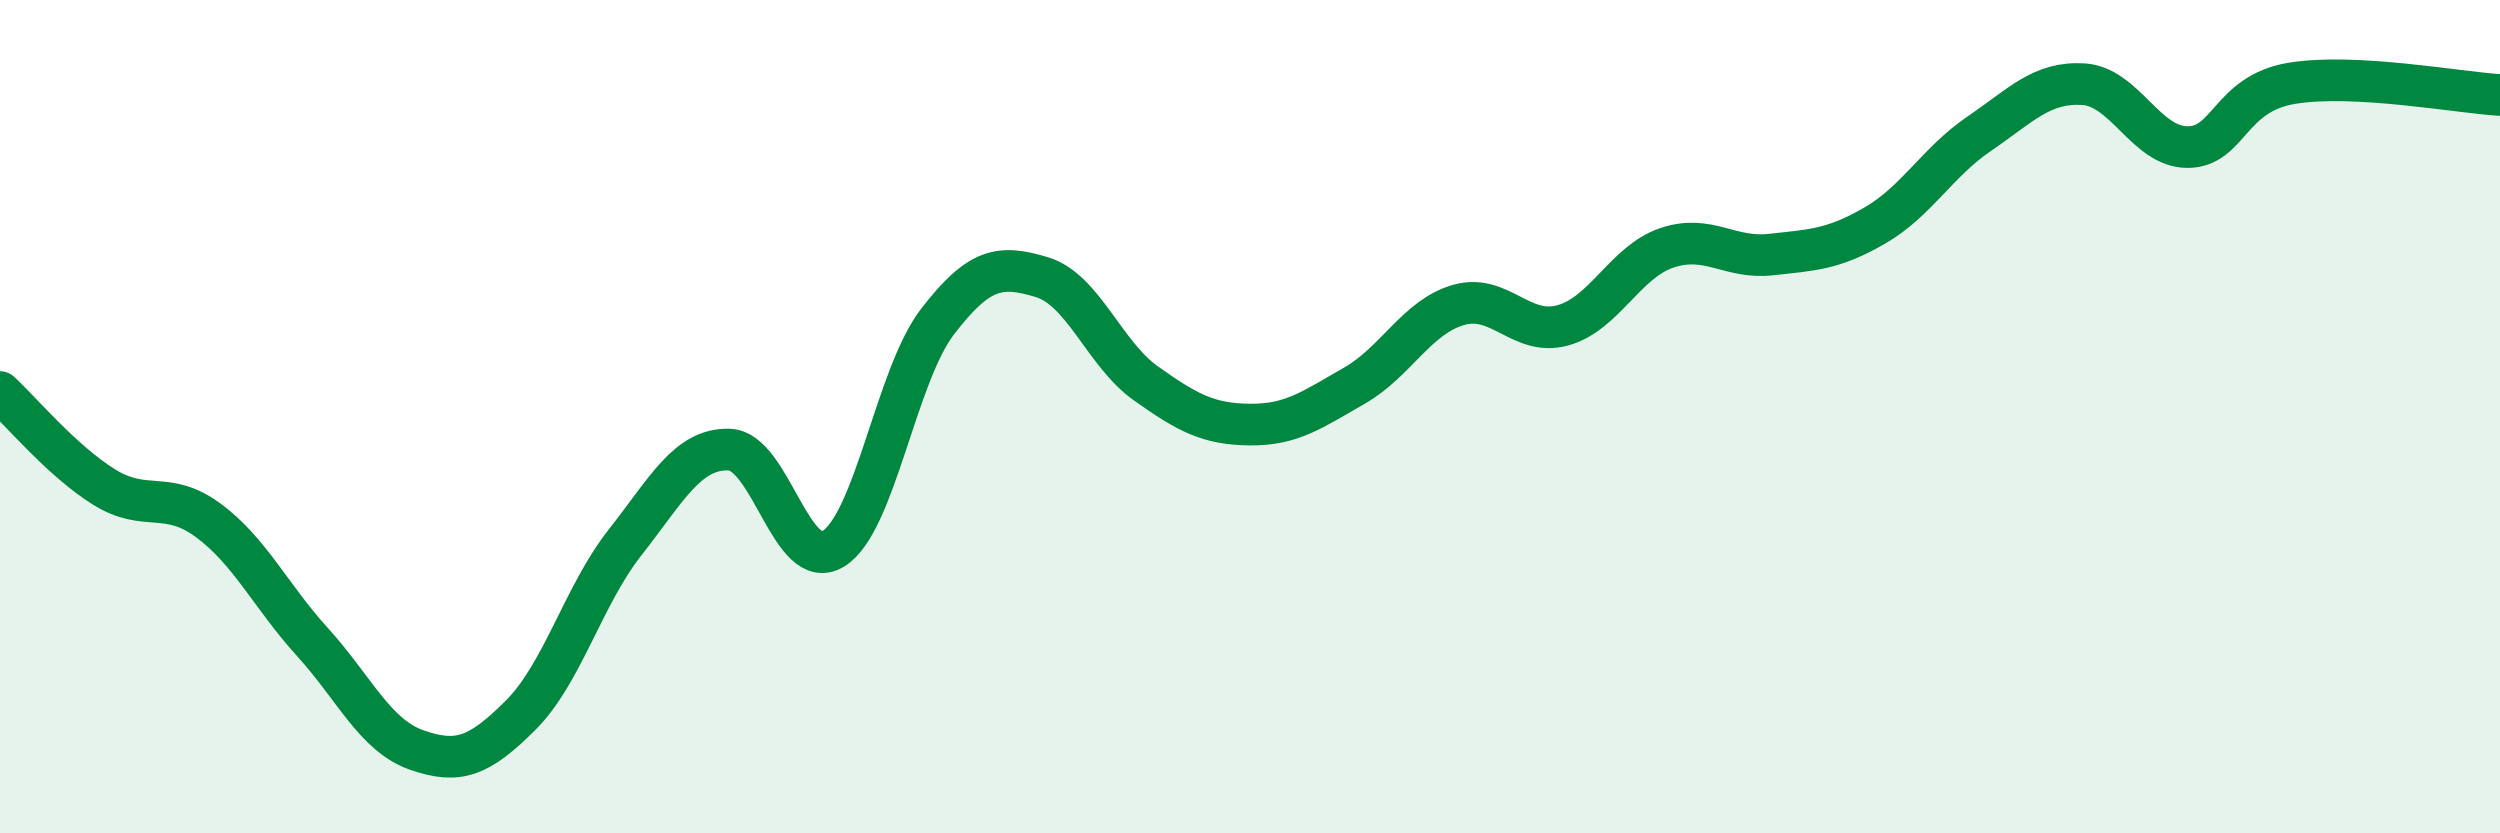
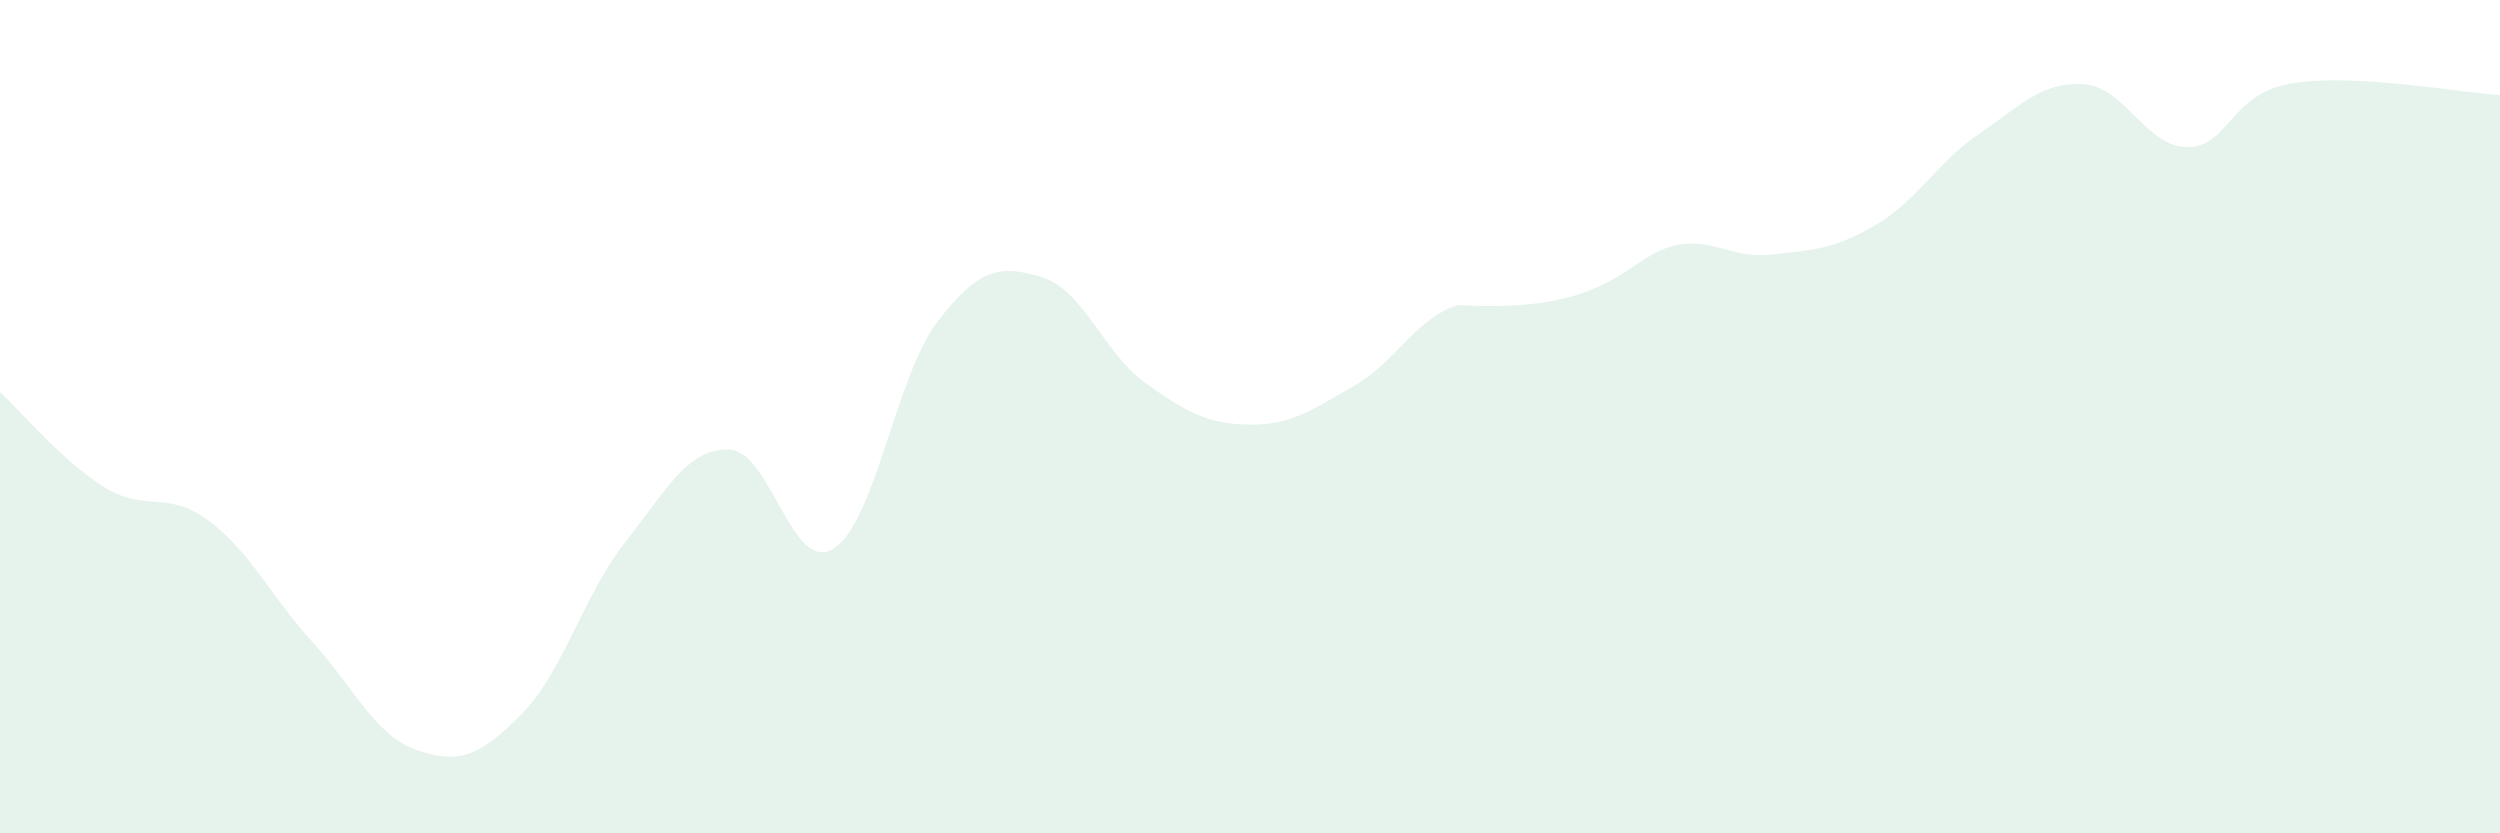
<svg xmlns="http://www.w3.org/2000/svg" width="60" height="20" viewBox="0 0 60 20">
-   <path d="M 0,9.41 C 0.5,9.87 1.5,11.07 2.5,11.69 C 3.5,12.31 4,11.75 5,12.49 C 6,13.23 6.5,14.31 7.5,15.41 C 8.5,16.51 9,17.65 10,18 C 11,18.35 11.5,18.16 12.5,17.16 C 13.5,16.16 14,14.29 15,13.02 C 16,11.75 16.5,10.76 17.5,10.79 C 18.5,10.82 19,13.78 20,13.17 C 21,12.56 21.5,9.02 22.5,7.72 C 23.5,6.42 24,6.35 25,6.65 C 26,6.95 26.5,8.49 27.5,9.2 C 28.5,9.91 29,10.18 30,10.19 C 31,10.2 31.5,9.83 32.5,9.26 C 33.5,8.69 34,7.61 35,7.32 C 36,7.03 36.5,8.08 37.5,7.81 C 38.5,7.54 39,6.29 40,5.95 C 41,5.61 41.5,6.22 42.5,6.11 C 43.5,6 44,5.99 45,5.41 C 46,4.83 46.5,3.89 47.5,3.21 C 48.5,2.53 49,1.96 50,2.02 C 51,2.08 51.5,3.53 52.5,3.53 C 53.5,3.53 53.5,2.25 55,2 C 56.5,1.75 59,2.22 60,2.28L60 20L0 20Z" fill="#008740" opacity="0.1" stroke-linecap="round" stroke-linejoin="round" />
-   <path d="M 0,9.41 C 0.5,9.87 1.5,11.07 2.5,11.69 C 3.5,12.31 4,11.75 5,12.49 C 6,13.23 6.5,14.31 7.5,15.41 C 8.5,16.51 9,17.65 10,18 C 11,18.35 11.5,18.16 12.5,17.16 C 13.5,16.16 14,14.29 15,13.02 C 16,11.75 16.5,10.76 17.5,10.79 C 18.5,10.82 19,13.78 20,13.17 C 21,12.56 21.5,9.02 22.5,7.72 C 23.5,6.42 24,6.35 25,6.65 C 26,6.95 26.5,8.49 27.5,9.2 C 28.5,9.91 29,10.18 30,10.19 C 31,10.2 31.5,9.83 32.5,9.26 C 33.5,8.69 34,7.61 35,7.32 C 36,7.03 36.5,8.08 37.5,7.81 C 38.5,7.54 39,6.29 40,5.95 C 41,5.61 41.5,6.22 42.5,6.11 C 43.5,6 44,5.99 45,5.41 C 46,4.83 46.5,3.89 47.5,3.21 C 48.5,2.53 49,1.96 50,2.02 C 51,2.08 51.5,3.53 52.5,3.53 C 53.5,3.53 53.5,2.25 55,2 C 56.5,1.75 59,2.22 60,2.28" stroke="#008740" stroke-width="1" fill="none" stroke-linecap="round" stroke-linejoin="round" />
+   <path d="M 0,9.41 C 0.5,9.87 1.5,11.07 2.5,11.69 C 3.5,12.31 4,11.75 5,12.49 C 6,13.23 6.5,14.31 7.5,15.41 C 8.5,16.51 9,17.65 10,18 C 11,18.35 11.5,18.16 12.5,17.16 C 13.5,16.16 14,14.29 15,13.02 C 16,11.75 16.5,10.76 17.5,10.79 C 18.5,10.82 19,13.78 20,13.17 C 21,12.56 21.5,9.02 22.5,7.72 C 23.5,6.42 24,6.35 25,6.65 C 26,6.95 26.5,8.49 27.5,9.2 C 28.5,9.91 29,10.18 30,10.19 C 31,10.2 31.5,9.83 32.5,9.26 C 33.5,8.69 34,7.61 35,7.32 C 38.5,7.54 39,6.29 40,5.95 C 41,5.61 41.5,6.22 42.5,6.11 C 43.5,6 44,5.99 45,5.41 C 46,4.83 46.5,3.89 47.5,3.21 C 48.5,2.53 49,1.96 50,2.02 C 51,2.08 51.5,3.53 52.5,3.53 C 53.5,3.53 53.5,2.25 55,2 C 56.5,1.75 59,2.22 60,2.28L60 20L0 20Z" fill="#008740" opacity="0.1" stroke-linecap="round" stroke-linejoin="round" />
</svg>